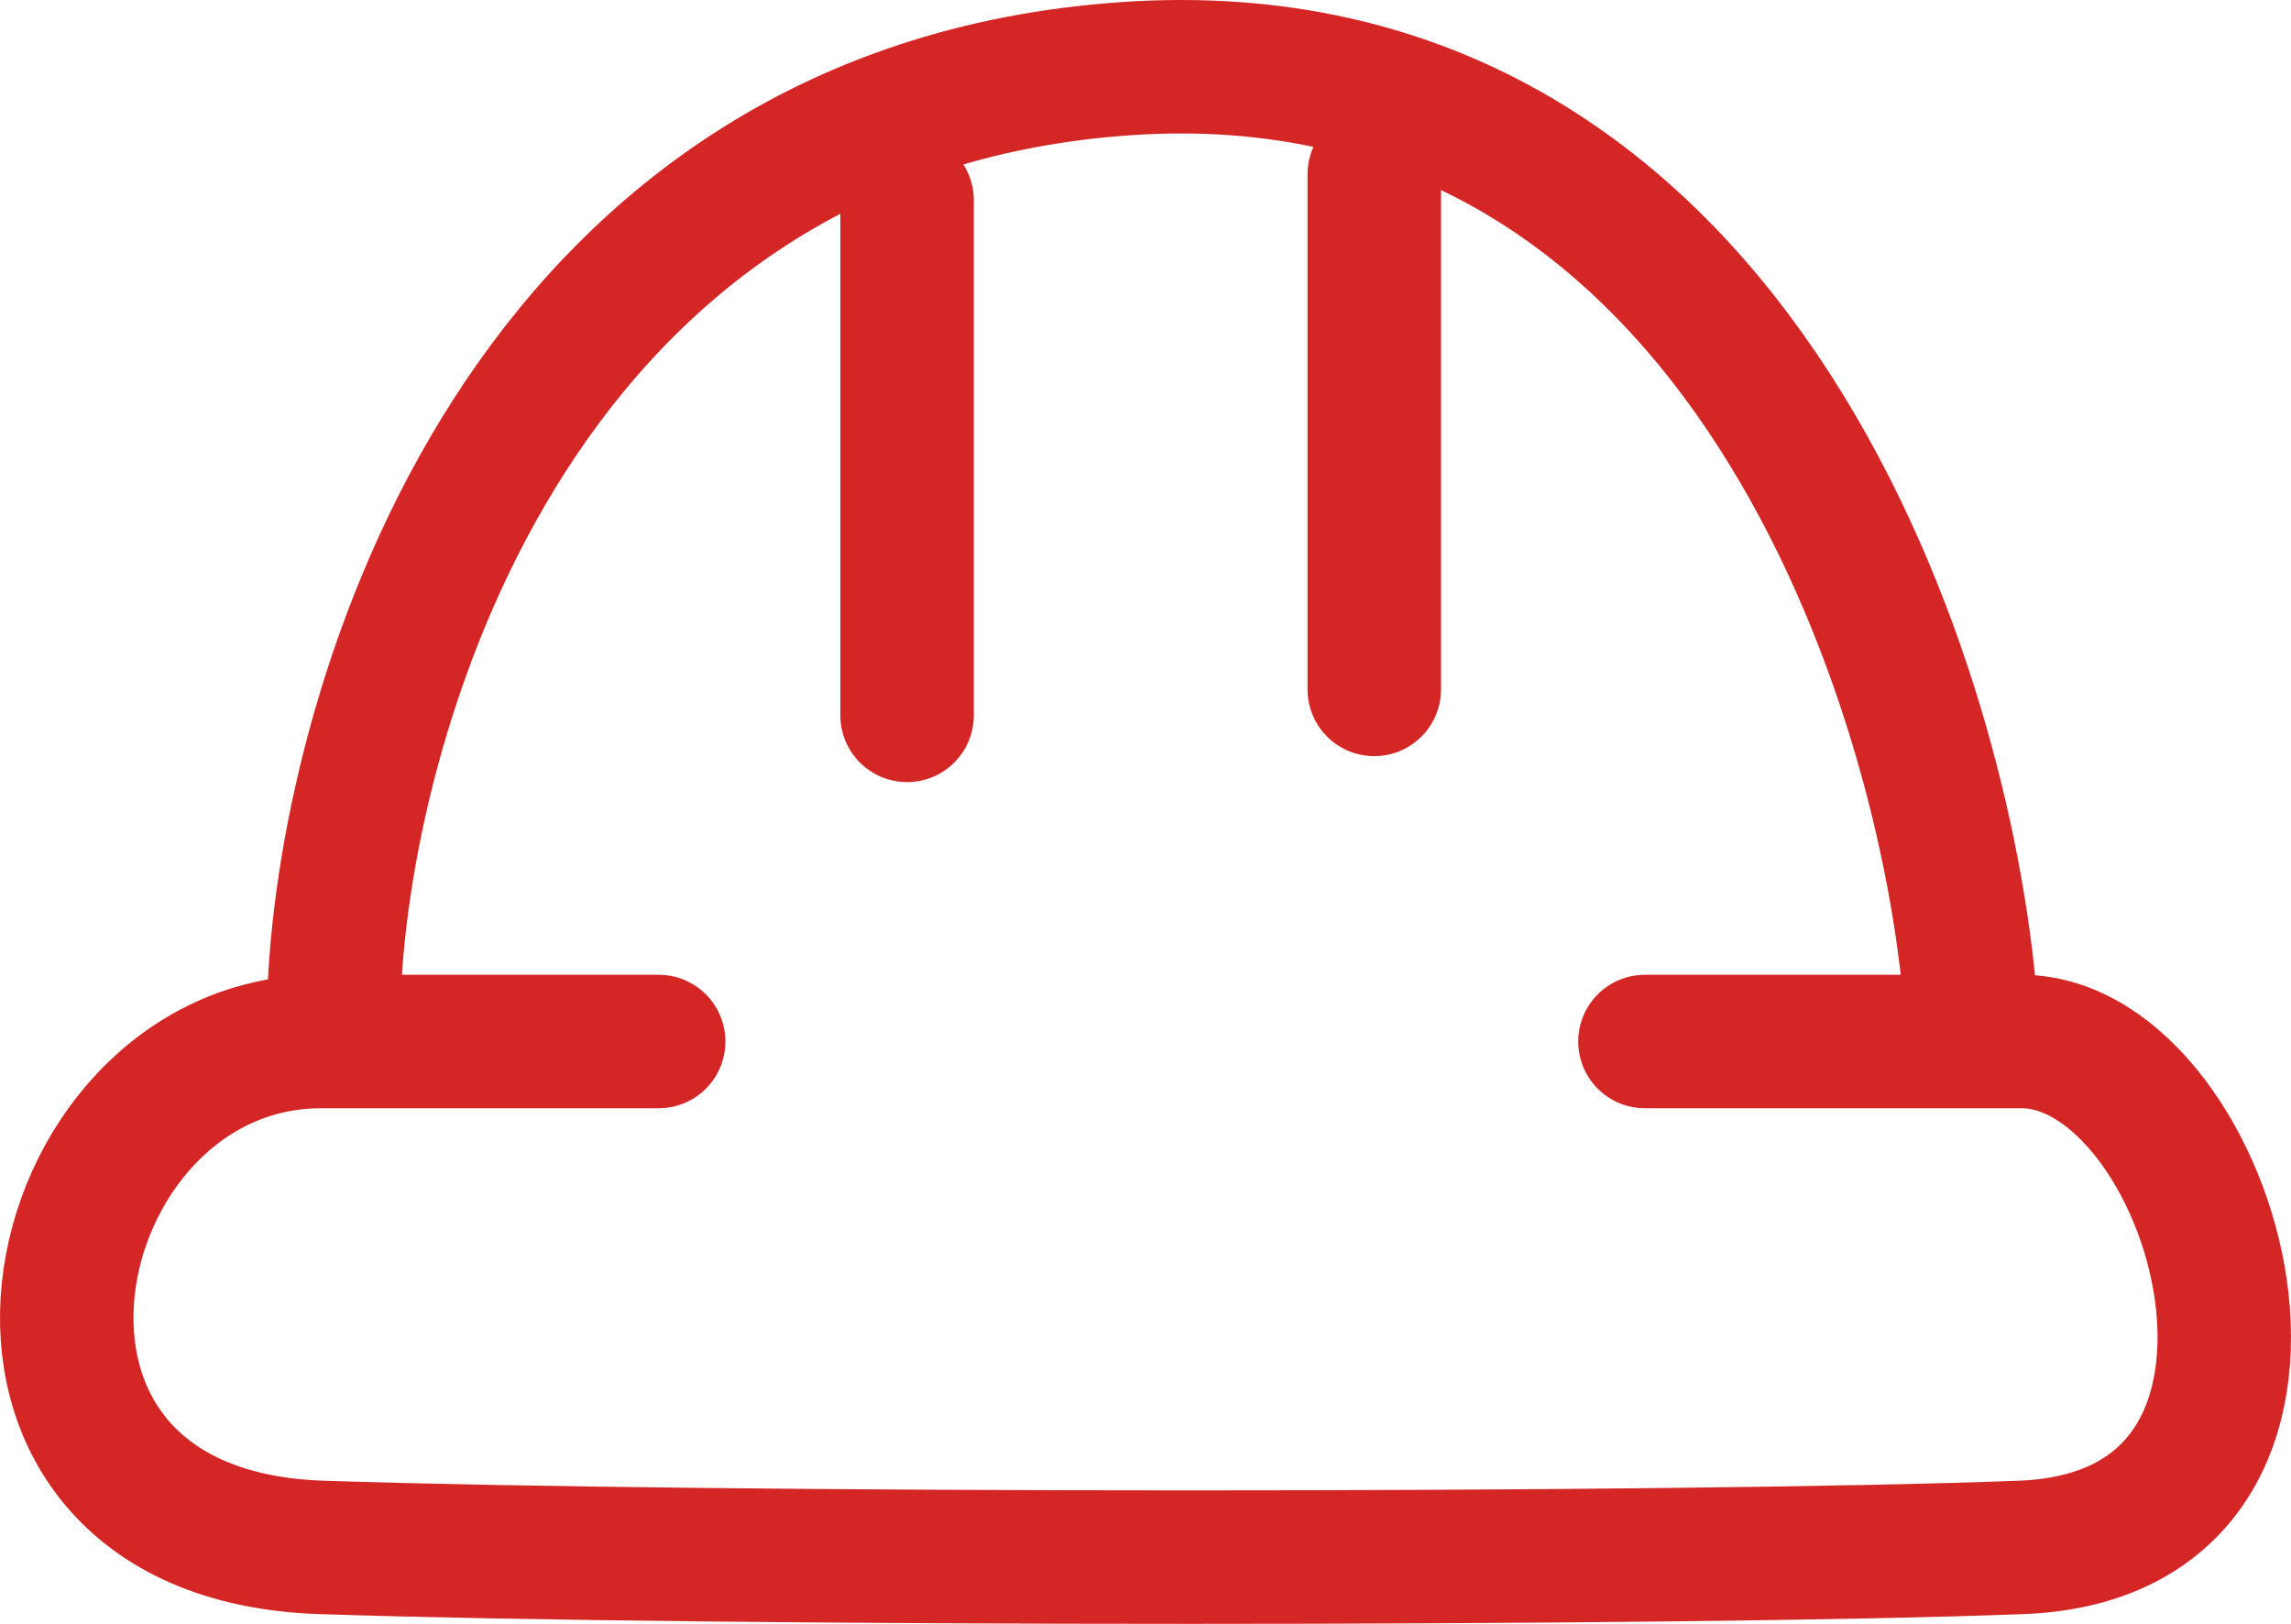
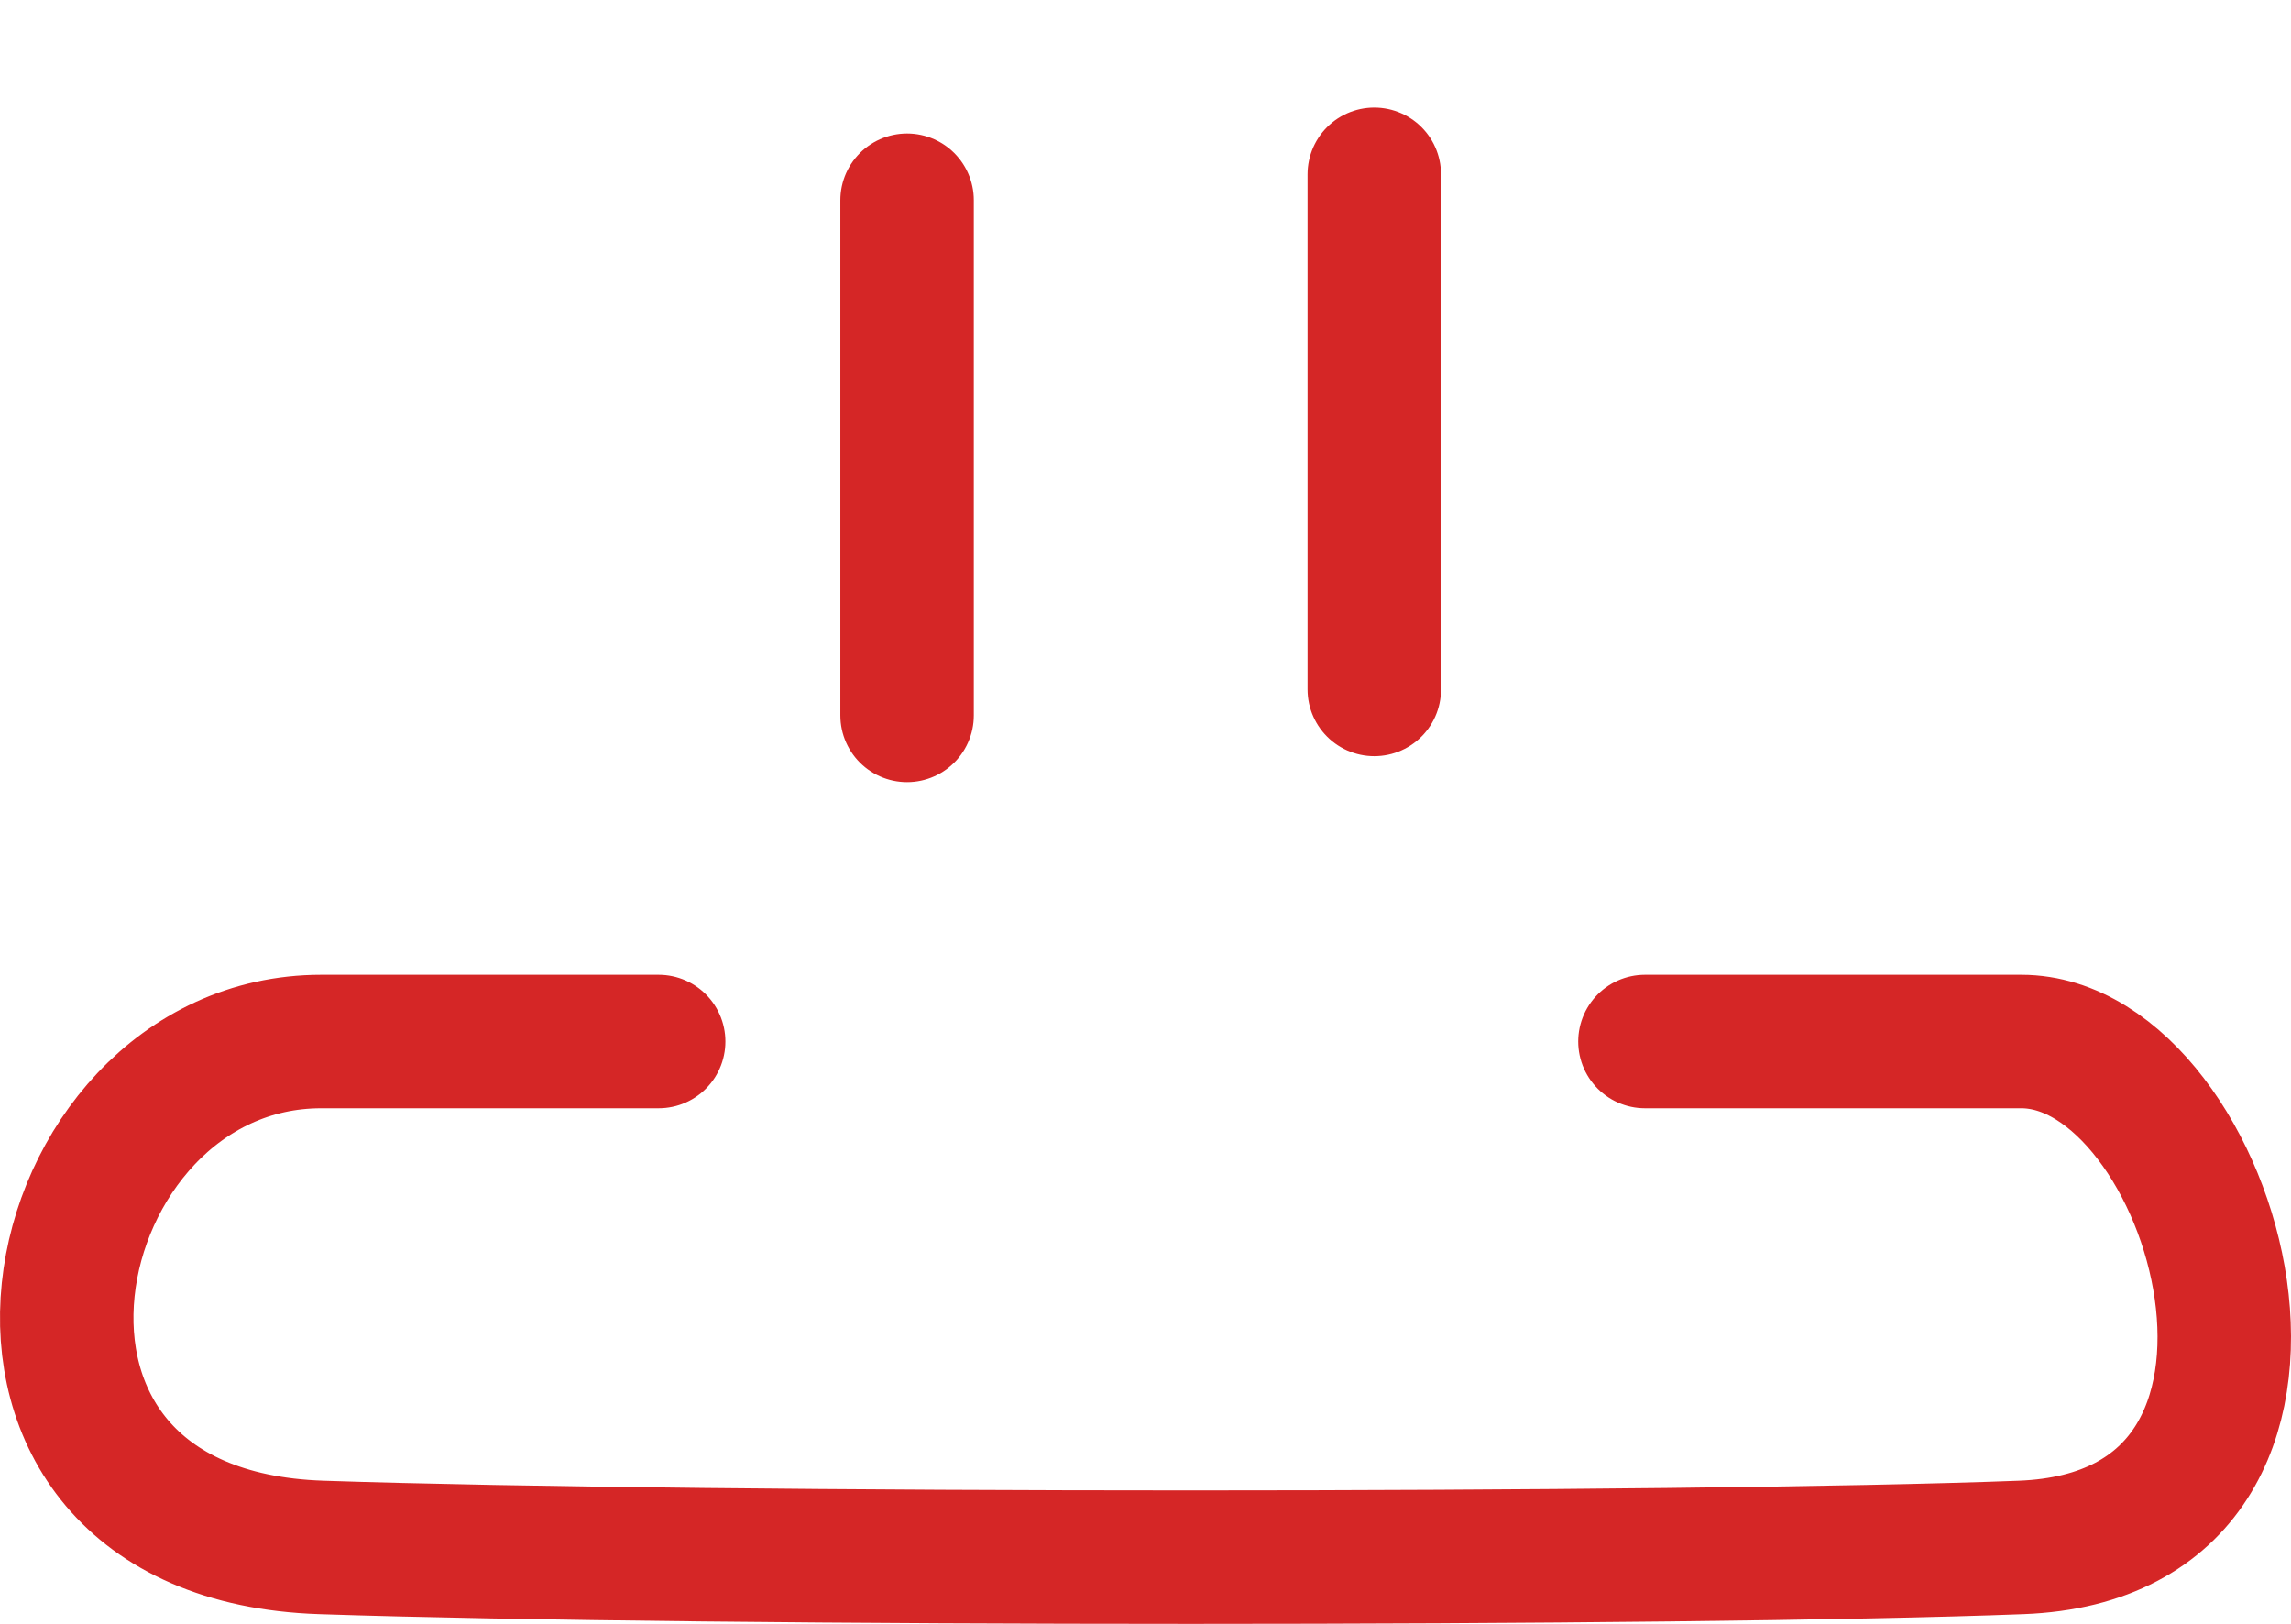
<svg xmlns="http://www.w3.org/2000/svg" width="103" height="73" viewBox="0 0 103 73" fill="none">
  <path d="M73.954 46.821C73.954 46.821 82.122 46.821 90.874 46.821C99.625 46.821 106.043 68.98 90.874 69.563C75.704 70.146 31.946 70.146 14.444 69.563C-3.059 68.98 1.608 46.821 14.444 46.821C27.279 46.821 29.613 46.821 29.613 46.821" stroke="#D52626" stroke-width="6" stroke-linecap="round" />
-   <path d="M15.027 44.489C15.61 31.465 23.545 4.953 50.616 3.087C77.688 1.221 87.178 29.91 88.54 44.489" stroke="#D52626" stroke-width="6" stroke-linecap="round" />
  <line x1="40.781" y1="9.002" x2="40.781" y2="32.159" stroke="#D52626" stroke-width="6" stroke-linecap="round" />
  <line x1="61.785" y1="7.836" x2="61.785" y2="30.992" stroke="#D52626" stroke-width="6" stroke-linecap="round" />
</svg>